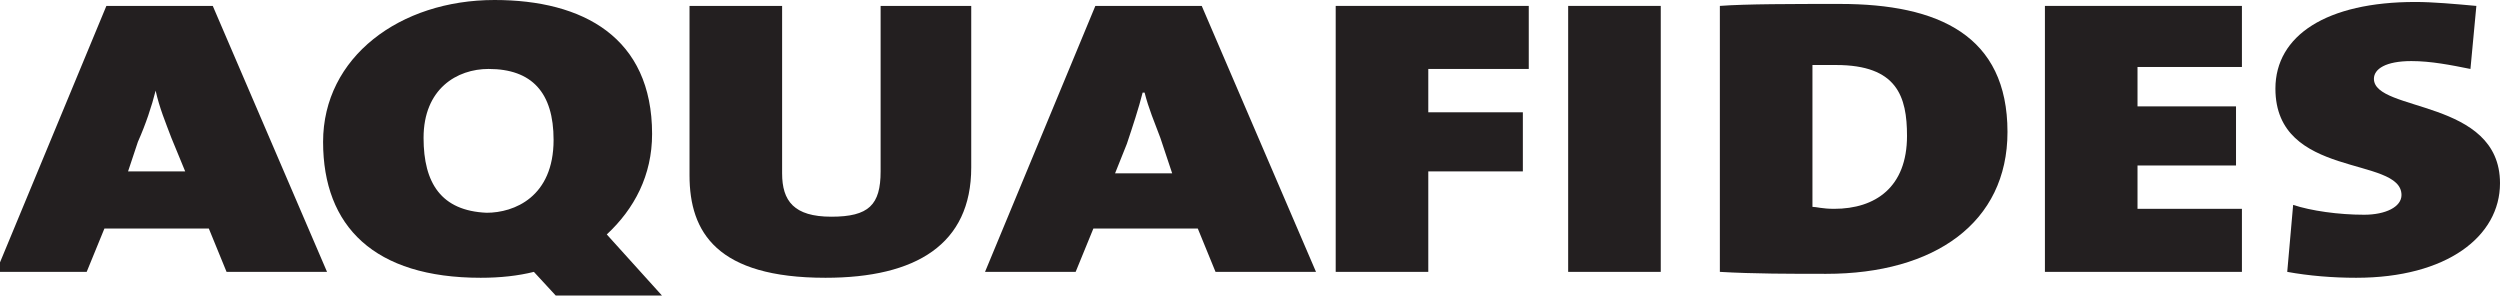
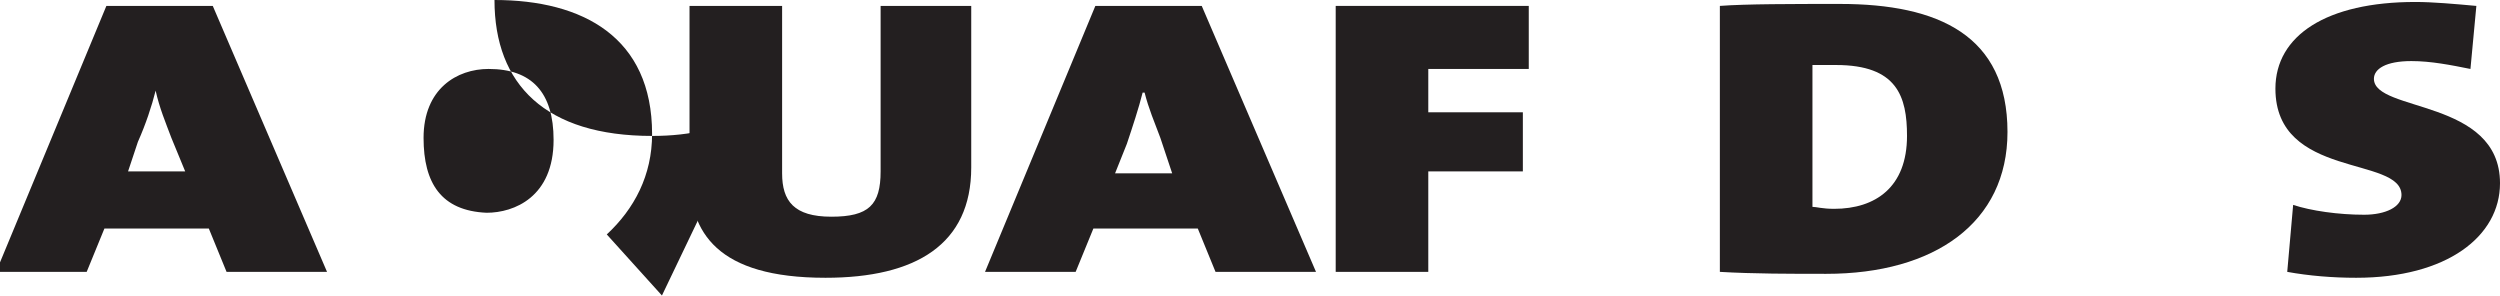
<svg xmlns="http://www.w3.org/2000/svg" id="Ebene_1" style="enable-background:new 0 0 126.9 15;" viewBox="0 0 126.9 15" x="0px" y="0px" xml:space="preserve" version="1.1">
  <style type="text/css">  	.st0{fill:#231F20;}  </style>
  <g>
    <path class="st0" d="M 11.5 13.8 l -0.9 -2.2 H 5.3 l -0.9 2.2 h -4.6 L 5.4 0.3 h 5.4 l 5.8 13.5 H 11.5 Z M 8.7 7 C 8.4 6.2 8.1 5.5 7.9 4.6 H 7.9 C 7.7 5.4 7.4 6.3 7 7.2 L 6.5 8.7 h 2.9 L 8.7 7 Z" />
    <path class="st0" d="M 41.9 14.1 c -5.5 0 -6.9 -2.3 -6.9 -5.2 V 0.3 h 4.7 v 8.5 c 0 1.4 0.6 2.2 2.5 2.2 c 1.9 0 2.5 -0.6 2.5 -2.3 V 0.3 h 4.6 v 8.2 C 49.3 12.4 46.5 14.1 41.9 14.1" />
    <path class="st0" d="M 61.7 13.8 l -0.9 -2.2 h -5.3 l -0.9 2.2 H 50 l 5.6 -13.5 H 61 l 5.8 13.5 H 61.7 Z M 58.9 7 c -0.3 -0.8 -0.6 -1.5 -0.8 -2.3 h -0.1 c -0.2 0.8 -0.5 1.7 -0.8 2.6 l -0.6 1.5 h 2.9 L 58.9 7 Z" />
    <polygon class="st0" points="72.5,3.5 72.5,5.7 77.3,5.7 77.3,8.7 72.5,8.7 72.5,13.8 67.8,13.8 67.8,0.3 77.6,0.3 77.6,3.5" />
-     <rect class="st0" x="79.6" y="0.3" width="4.7" height="13.5" />
    <path class="st0" d="M 92.7 13.9 c -1.8 0 -3.7 0 -5.4 -0.1 V 0.3 c 1.3 -0.1 3.7 -0.1 6.1 -0.1 c 5 0 8.5 1.6 8.5 6.5 C 101.9 11.3 98.2 13.9 92.7 13.9 M 93.2 3.3 c -0.6 0 -0.8 0 -1.2 0 v 7.2 c 0.2 0 0.5 0.1 1.1 0.1 c 2.1 0 3.7 -1.1 3.7 -3.7 C 96.8 4.9 96.3 3.3 93.2 3.3" />
-     <polygon class="st0" points="103.8,13.8 103.8,0.3 113.8,0.3 113.8,3.4 108.5,3.4 108.5,5.4 113.5,5.4 113.5,8.4 108.5,8.4 108.5,10.6 113.8,10.6 113.8,13.8" />
    <path class="st0" d="M 119.6 14.1 c -1.2 0 -2.4 -0.1 -3.5 -0.3 l 0.3 -3.4 c 0.9 0.3 2.3 0.5 3.6 0.5 c 1.1 0 1.9 -0.4 1.9 -1 c 0 -2 -6.4 -0.8 -6.4 -5.4 c 0 -2.7 2.6 -4.4 7.1 -4.4 c 0.9 0 2 0.1 3.1 0.2 l -0.3 3.2 c -1 -0.2 -2 -0.4 -3 -0.4 c -1.3 0 -1.9 0.4 -1.9 0.9 c 0 1.7 6.4 1 6.4 5.3 C 126.9 12 124.2 14.1 119.6 14.1" />
-     <path class="st0" d="M 33.6 15 l -2.8 -3.1 c 1.4 -1.3 2.3 -3 2.3 -5.1 c 0 -4.9 -3.5 -6.8 -8 -6.8 c -4.8 0 -8.7 2.9 -8.7 7.2 c 0 4.3 2.6 6.9 8 6.9 c 1 0 1.9 -0.1 2.7 -0.3 l 1.2 1.3 L 33.6 15 Z M 21.5 7 c 0 -2.5 1.7 -3.5 3.3 -3.5 c 2.2 0 3.3 1.2 3.3 3.6 c 0 2.9 -2 3.7 -3.4 3.7 C 22.4 10.7 21.5 9.3 21.5 7" />
+     <path class="st0" d="M 33.6 15 l -2.8 -3.1 c 1.4 -1.3 2.3 -3 2.3 -5.1 c 0 -4.9 -3.5 -6.8 -8 -6.8 c 0 4.3 2.6 6.9 8 6.9 c 1 0 1.9 -0.1 2.7 -0.3 l 1.2 1.3 L 33.6 15 Z M 21.5 7 c 0 -2.5 1.7 -3.5 3.3 -3.5 c 2.2 0 3.3 1.2 3.3 3.6 c 0 2.9 -2 3.7 -3.4 3.7 C 22.4 10.7 21.5 9.3 21.5 7" />
  </g>
</svg>